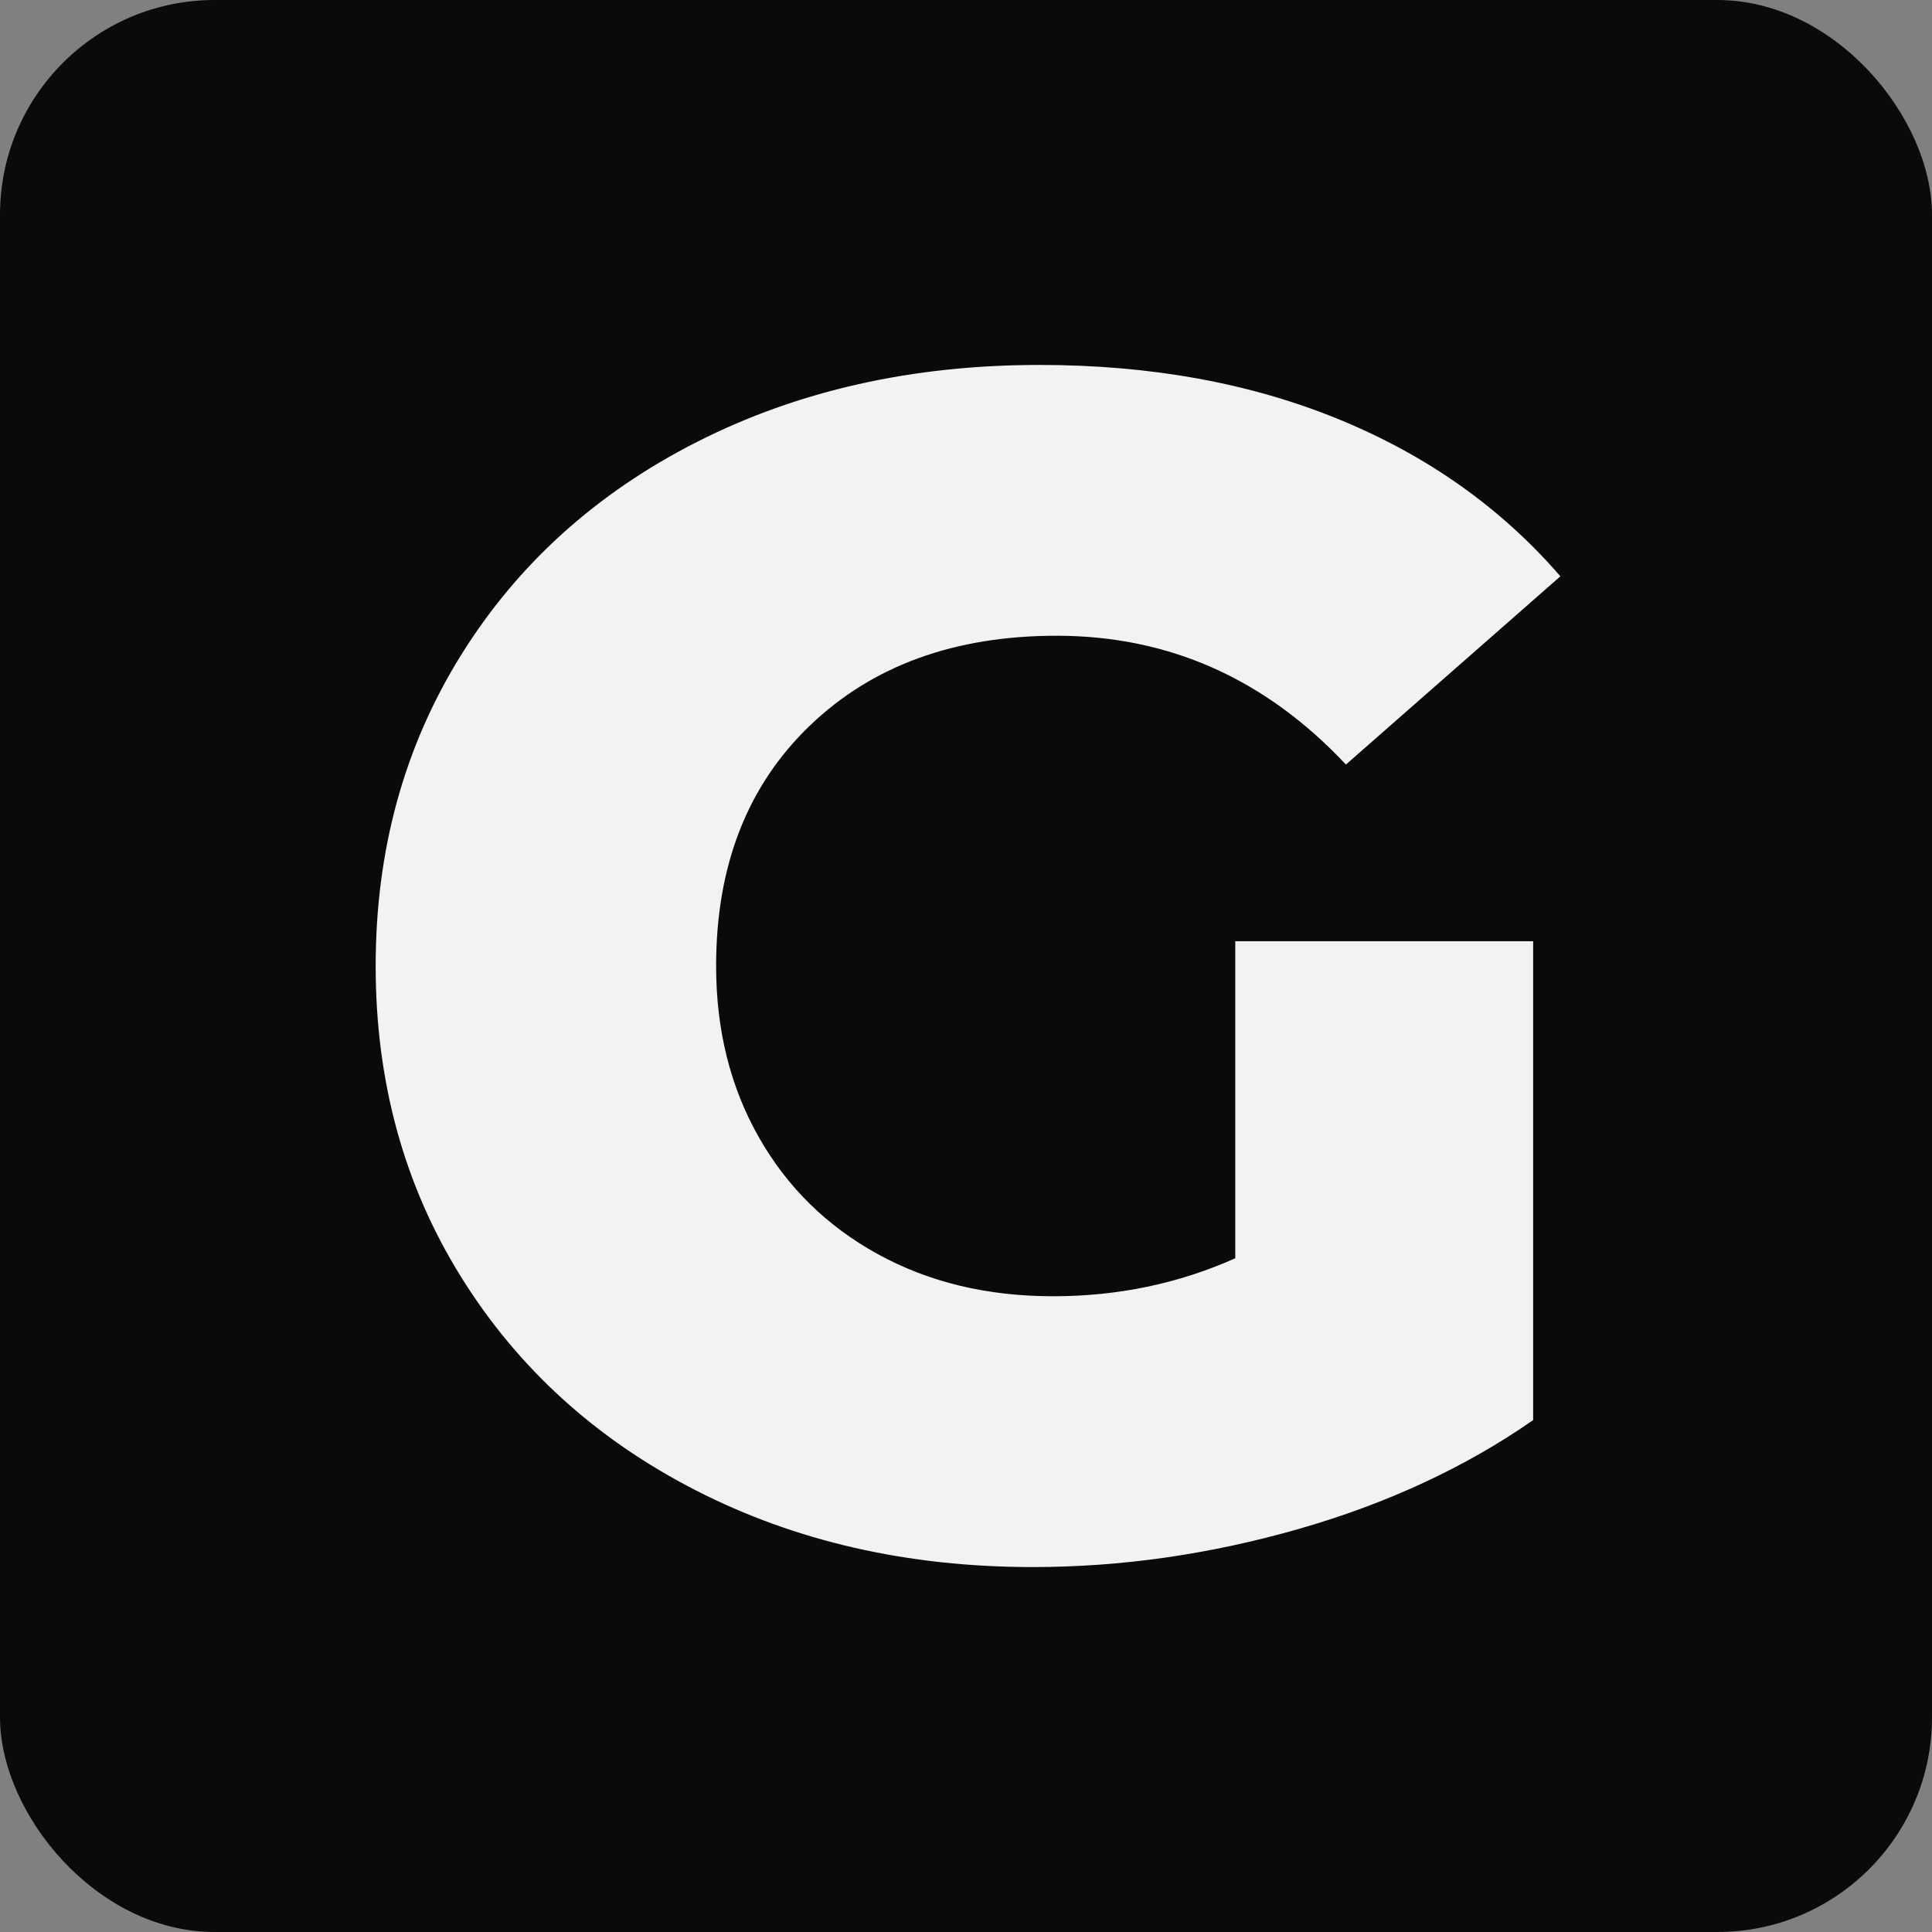
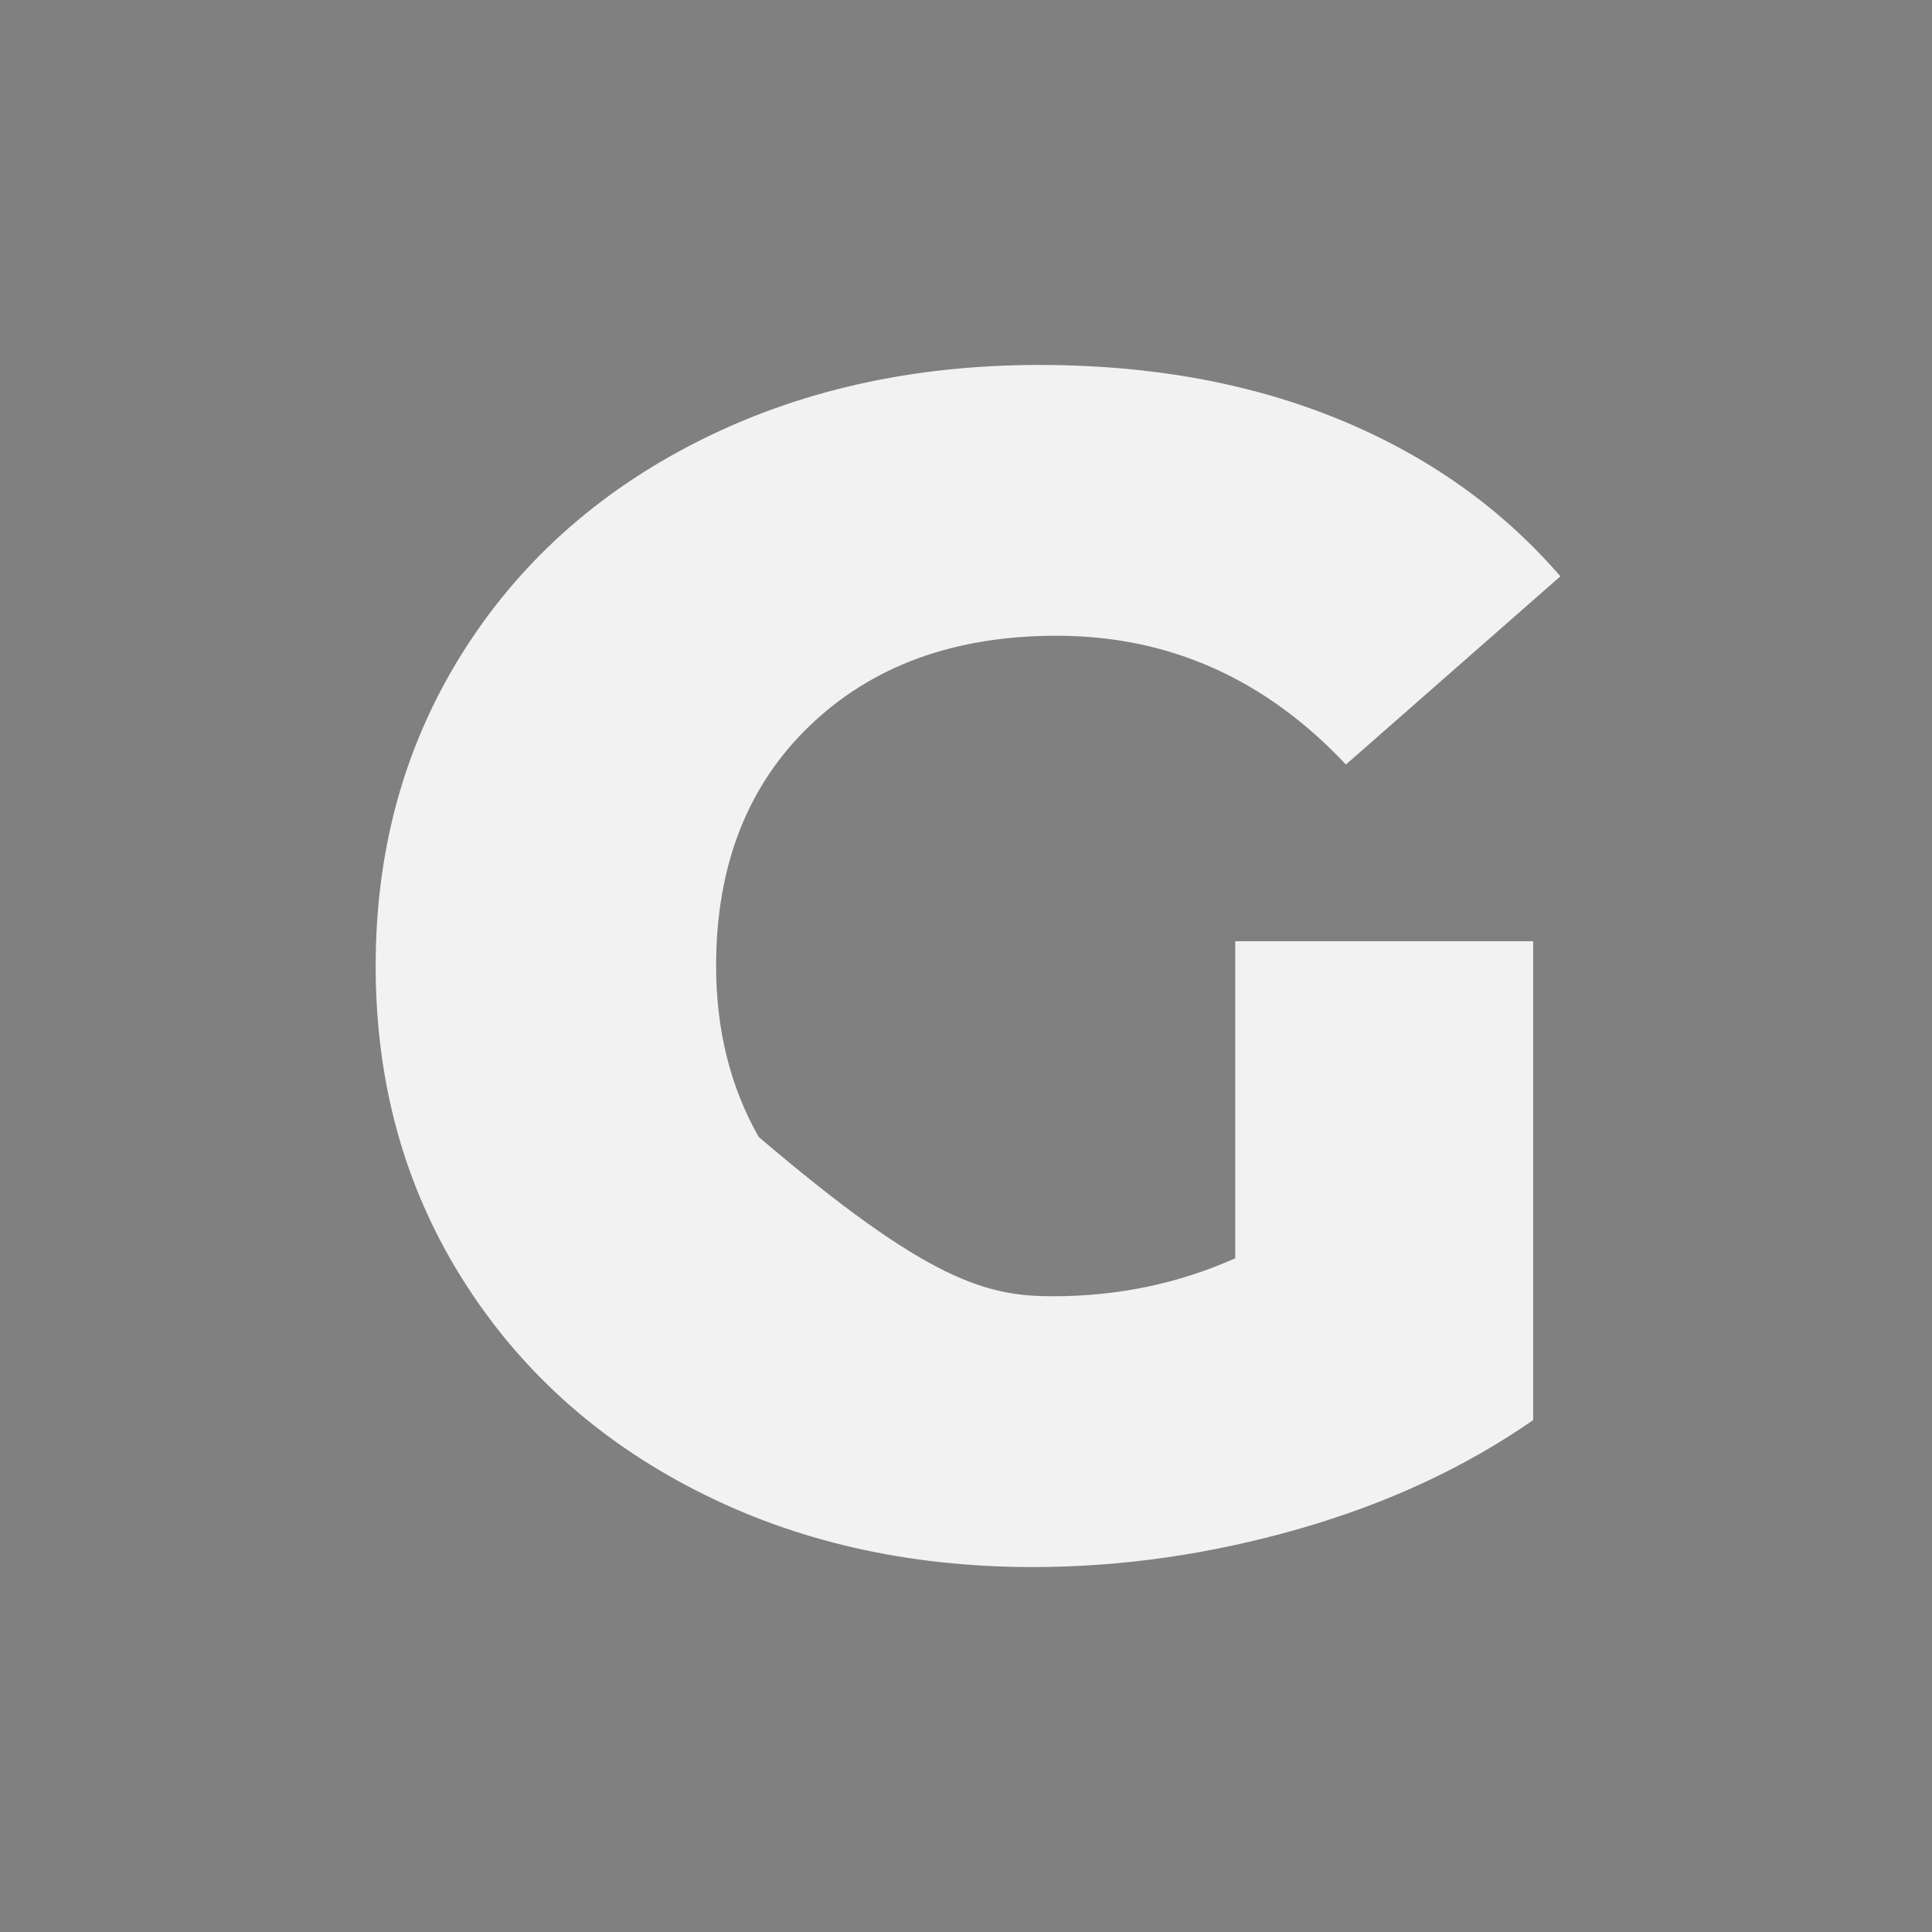
<svg xmlns="http://www.w3.org/2000/svg" width="180" height="180" viewBox="0 0 180 180" fill="none">
  <rect x="0" y="0" width="180" height="180" fill="#808080" stroke="none" />
-   <rect width="180" height="180" rx="20" fill="#0A0A0A" />
-   <path d="M115.087 87.692H142.841V132.307C136.497 136.718 129.202 140.103 120.955 142.461C112.709 144.819 104.462 146 96.215 146C84.584 146 74.117 143.615 64.815 138.846C55.51 134.076 48.215 127.437 42.929 118.923C37.642 110.411 35 100.769 35 90C35 79.231 37.642 69.591 42.929 61.077C48.215 52.565 55.562 45.923 64.973 41.154C74.382 36.385 85.008 34 96.85 34C107.21 34 116.515 35.693 124.761 39.077C133.008 42.461 139.88 47.334 145.378 53.693L125.396 71.231C117.888 63.231 108.903 59.231 98.436 59.231C88.92 59.231 81.254 62.026 75.44 67.615C69.625 73.207 66.718 80.668 66.718 90C66.718 95.949 68.039 101.257 70.683 105.923C73.324 110.591 77.026 114.231 81.784 116.846C86.541 119.461 91.986 120.769 98.118 120.769C104.145 120.769 109.8 119.591 115.087 117.23V87.692Z" fill="#F2F2F2" />
+   <path d="M115.087 87.692H142.841V132.307C136.497 136.718 129.202 140.103 120.955 142.461C112.709 144.819 104.462 146 96.215 146C84.584 146 74.117 143.615 64.815 138.846C55.51 134.076 48.215 127.437 42.929 118.923C37.642 110.411 35 100.769 35 90C35 79.231 37.642 69.591 42.929 61.077C48.215 52.565 55.562 45.923 64.973 41.154C74.382 36.385 85.008 34 96.85 34C107.21 34 116.515 35.693 124.761 39.077C133.008 42.461 139.88 47.334 145.378 53.693L125.396 71.231C117.888 63.231 108.903 59.231 98.436 59.231C88.92 59.231 81.254 62.026 75.44 67.615C69.625 73.207 66.718 80.668 66.718 90C66.718 95.949 68.039 101.257 70.683 105.923C86.541 119.461 91.986 120.769 98.118 120.769C104.145 120.769 109.8 119.591 115.087 117.23V87.692Z" fill="#F2F2F2" />
</svg>